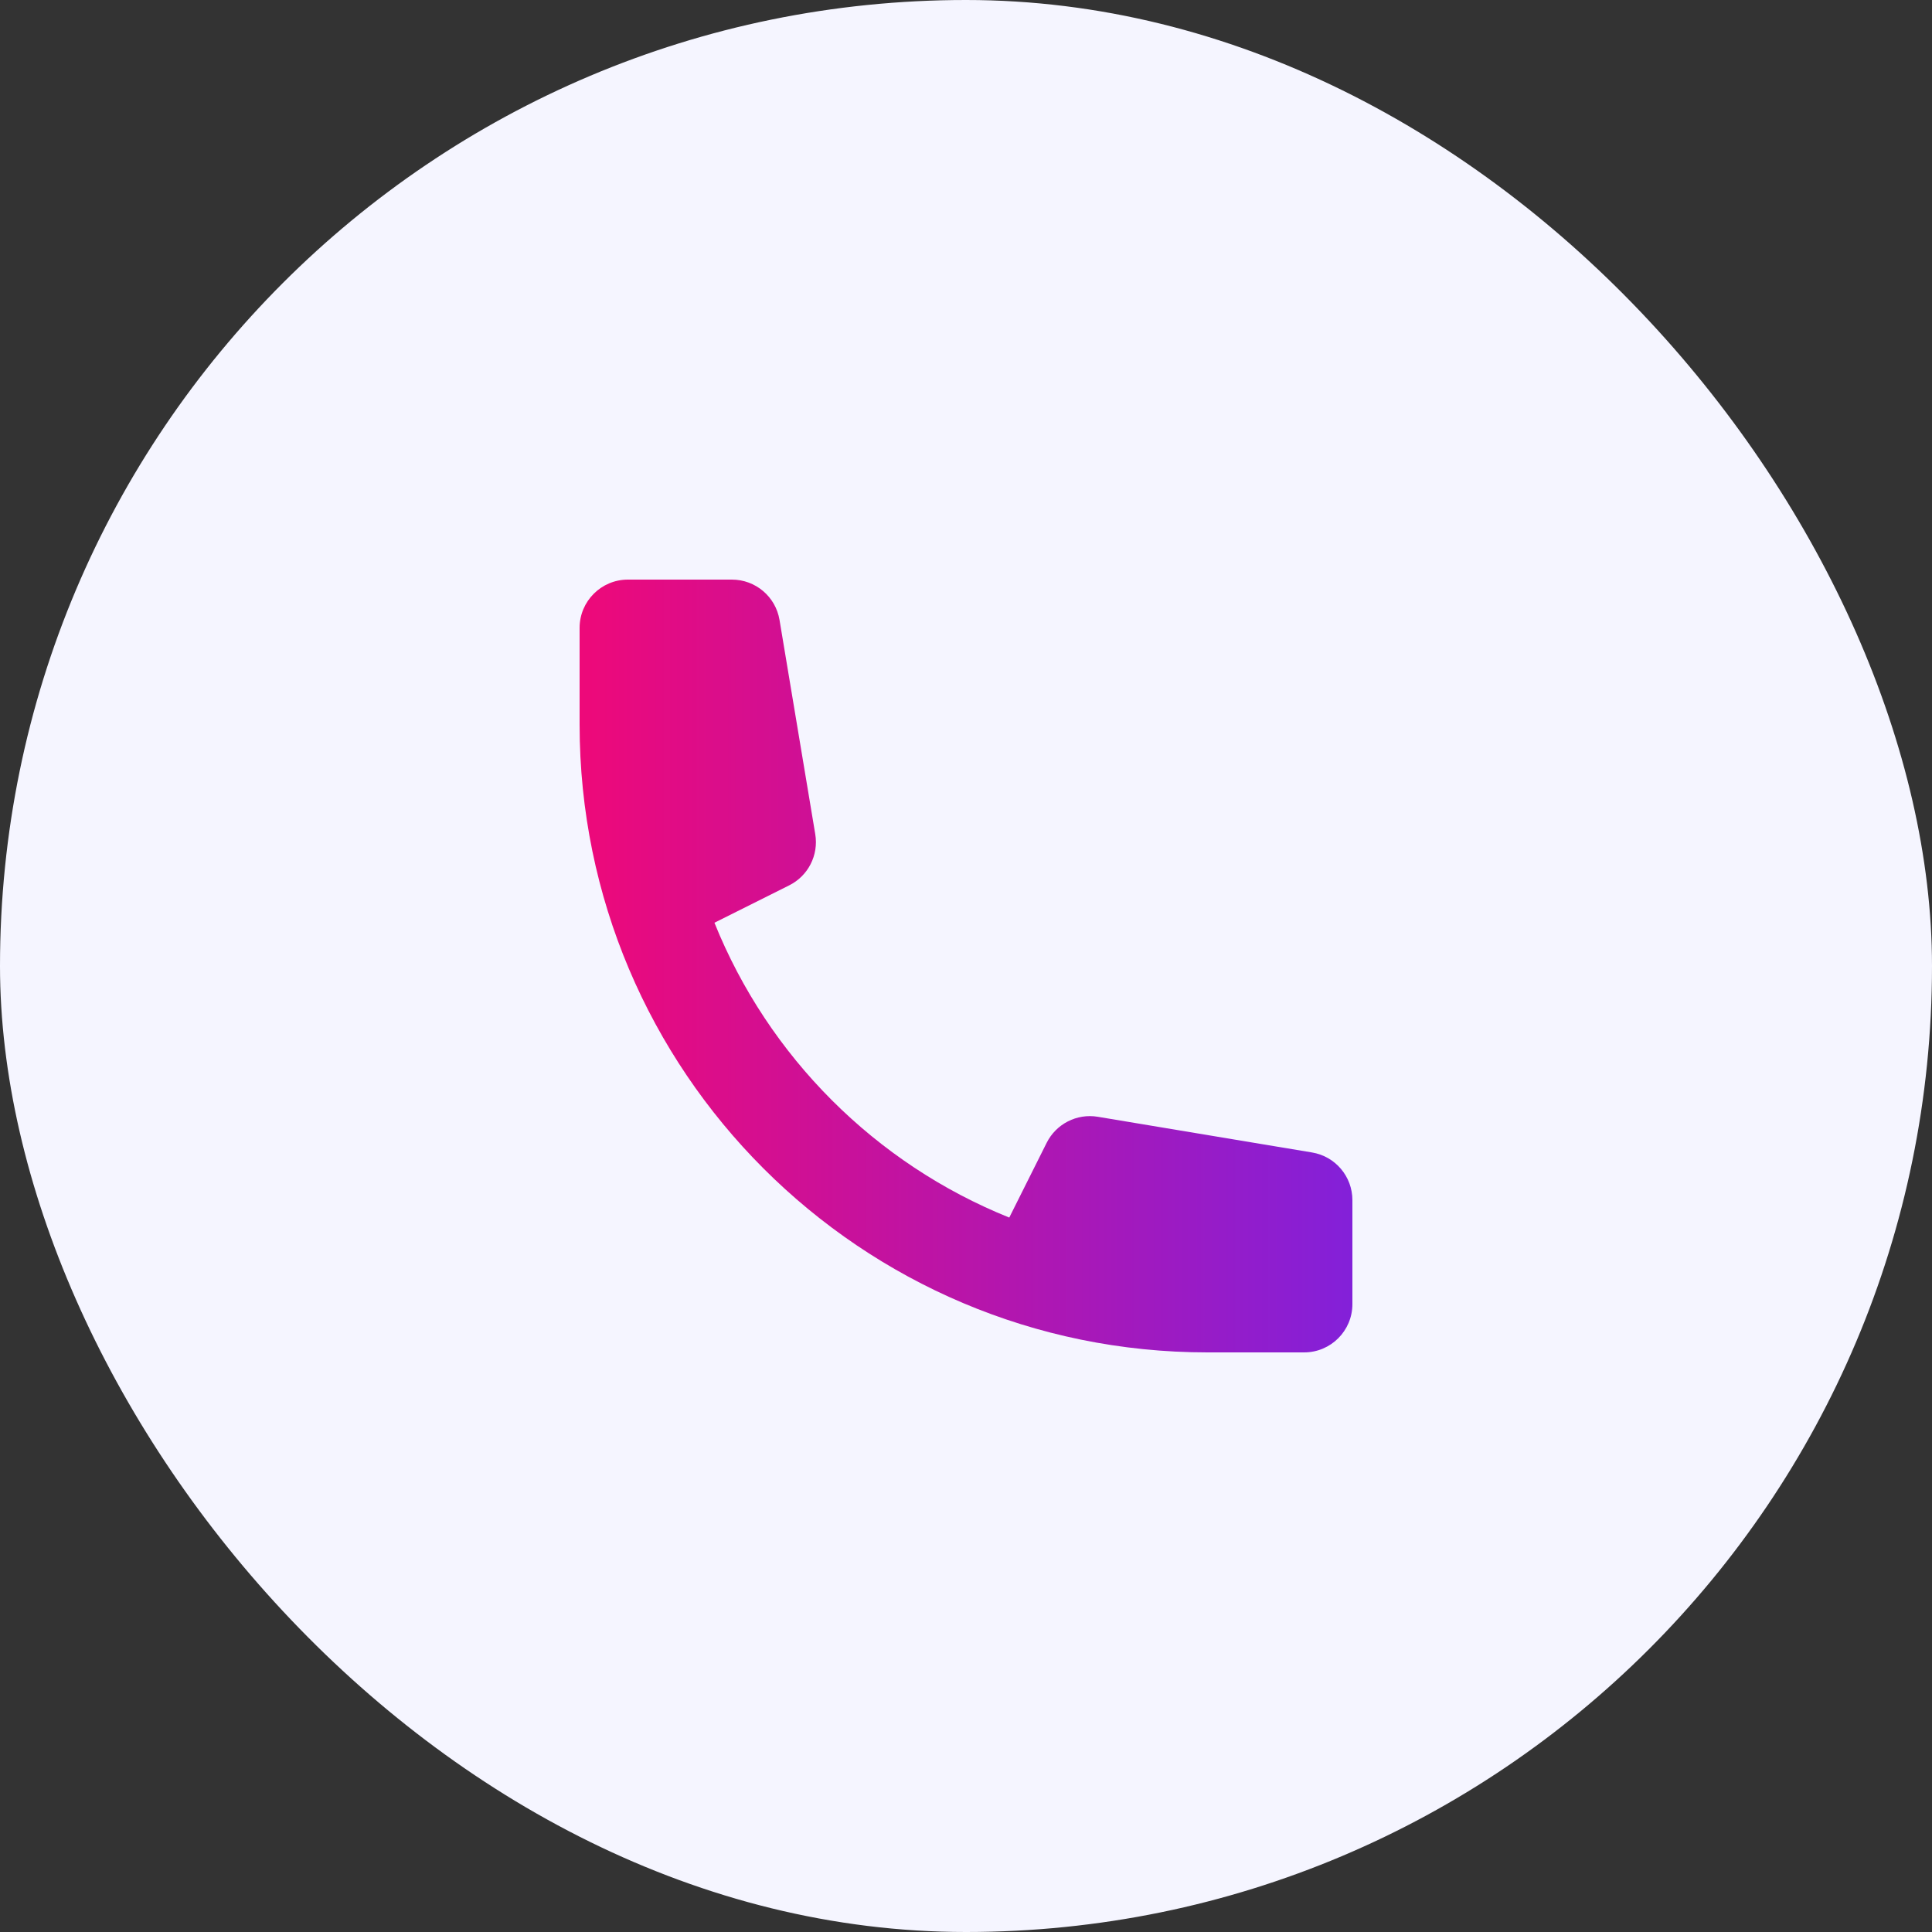
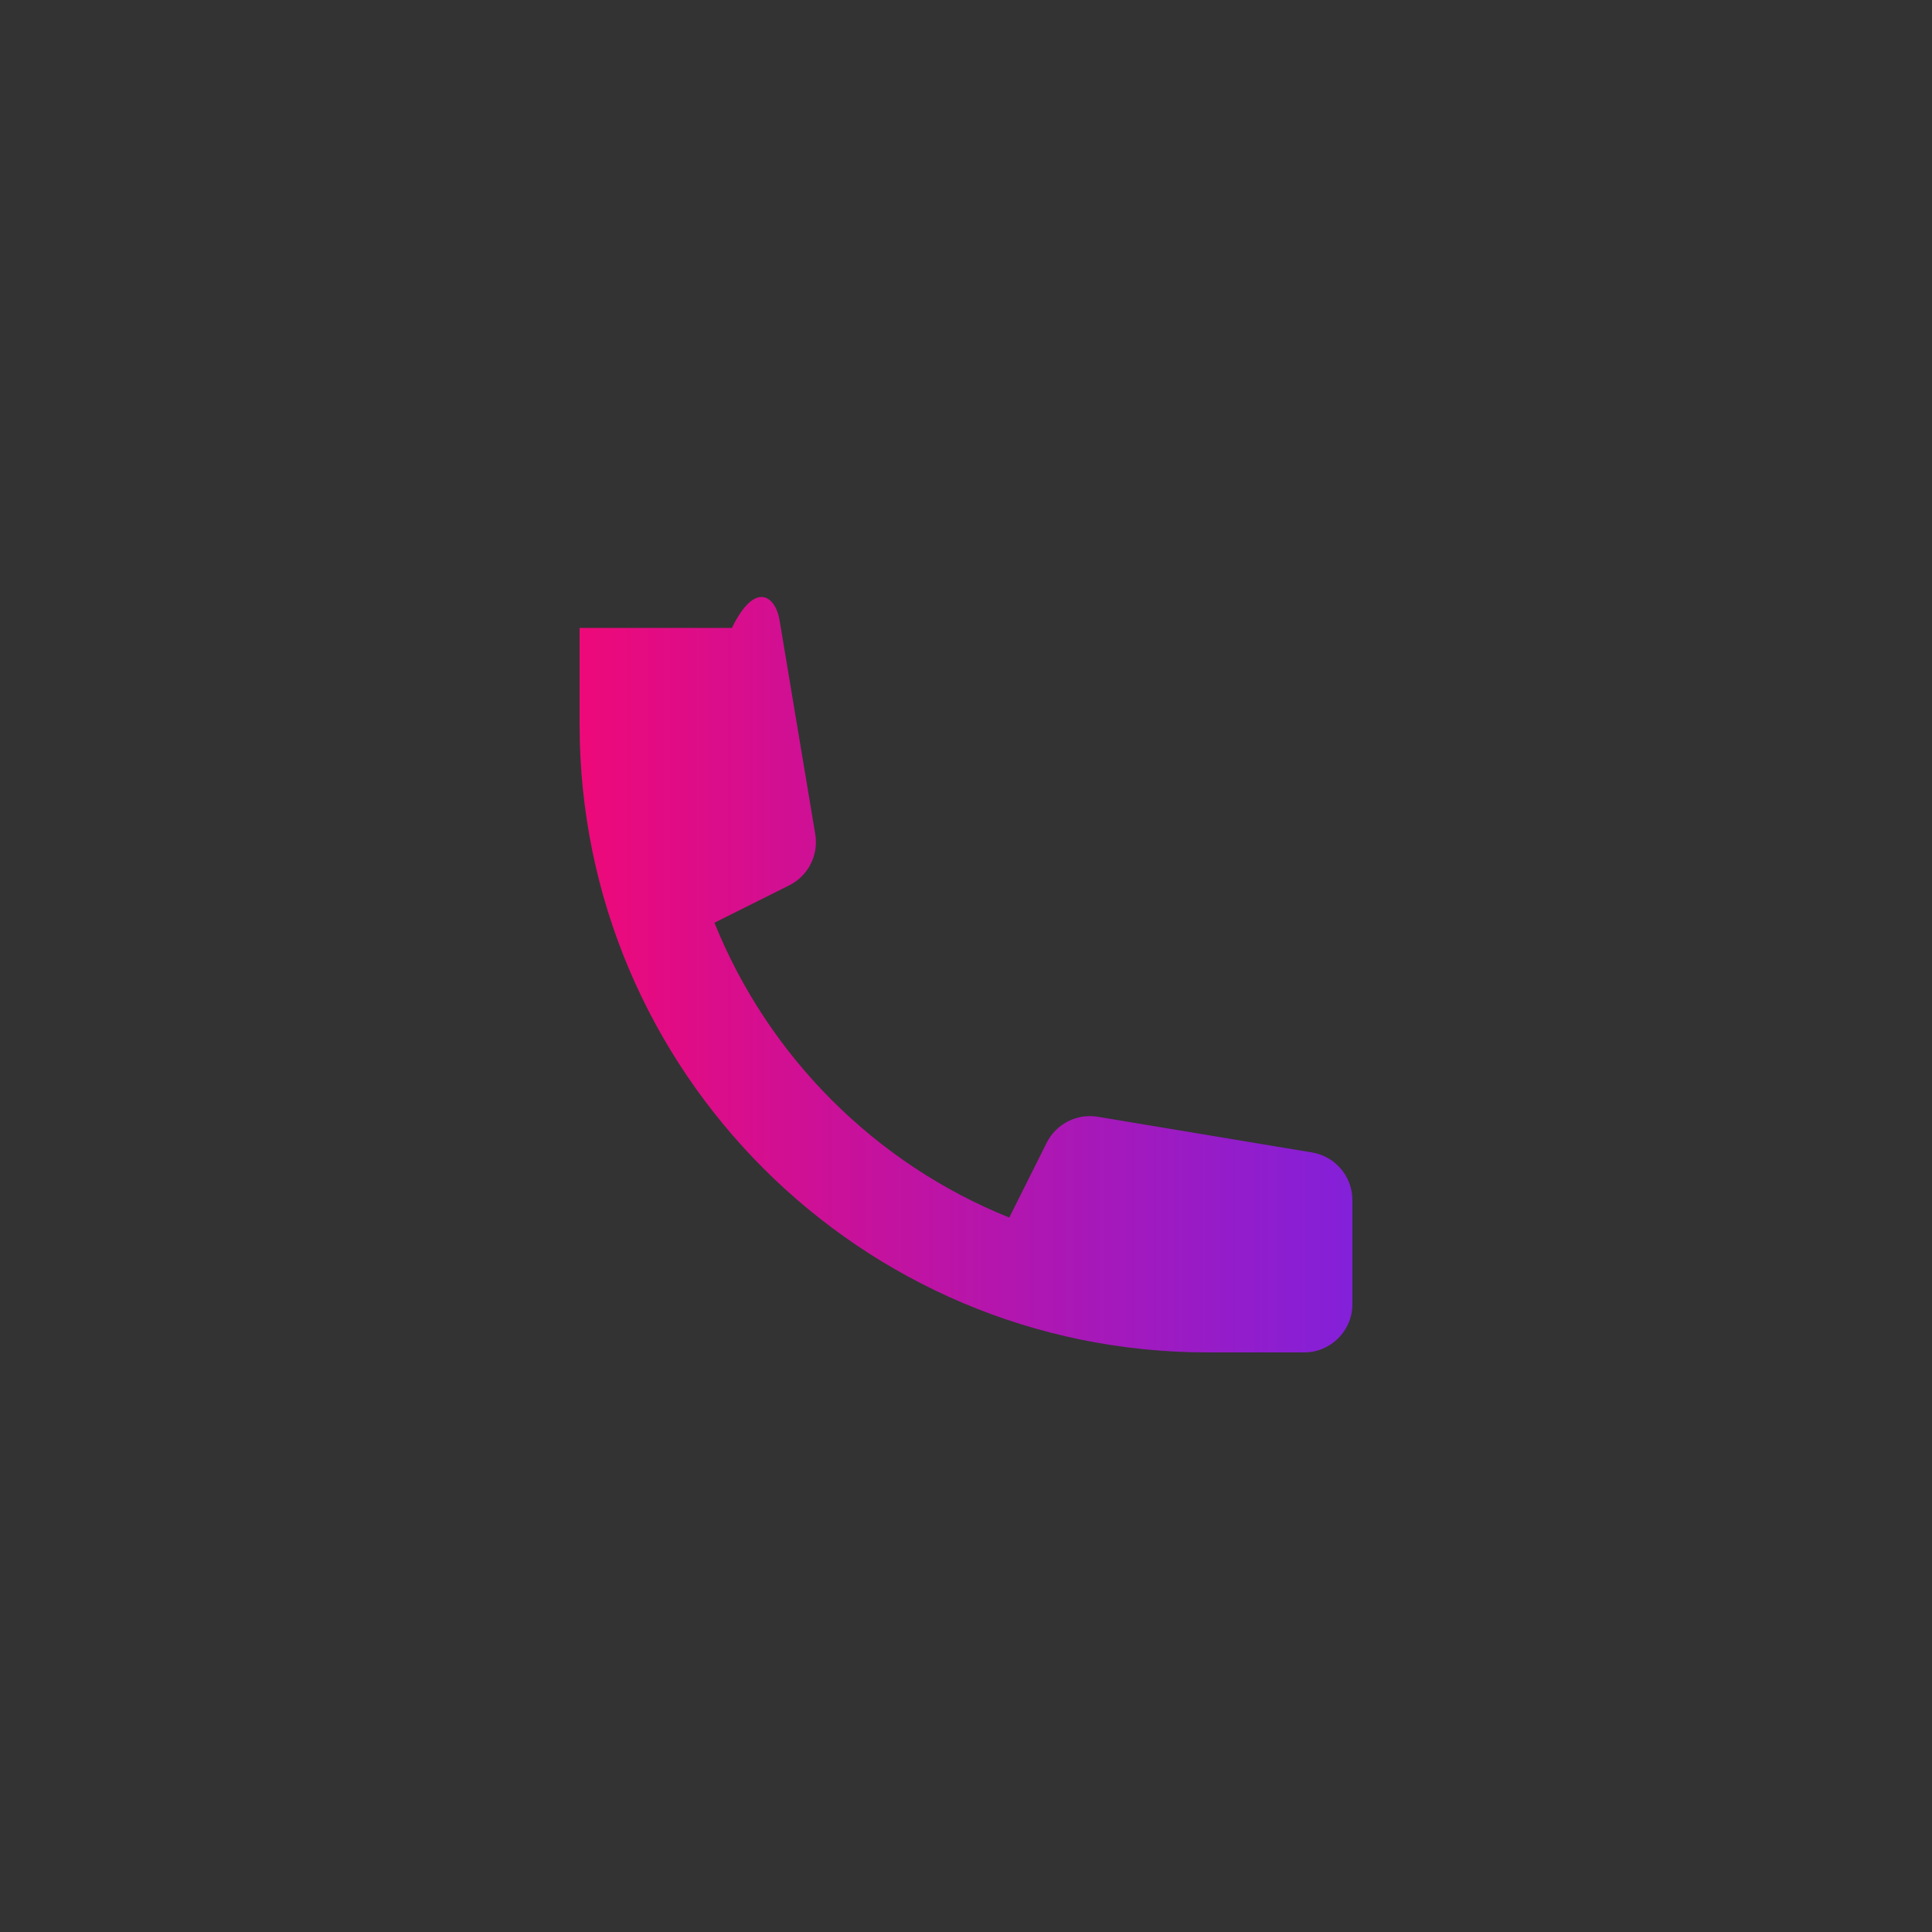
<svg xmlns="http://www.w3.org/2000/svg" width="48" height="48" viewBox="0 0 48 48" fill="none">
  <rect x="0" y="0" width="48" height="48" fill="#333333" stroke="none" />
  <g style="mix-blend-mode:multiply">
-     <rect width="48" height="48" rx="24" fill="#F5F5FF" />
-     <path d="M14.4 15.6C14.4 14.937 14.938 14.4 15.6 14.4H18.184C18.77 14.4 19.271 14.824 19.367 15.403L20.255 20.726C20.341 21.245 20.079 21.761 19.608 21.996L17.75 22.925C19.09 26.254 21.746 28.911 25.075 30.25L26.004 28.393C26.24 27.922 26.755 27.659 27.275 27.746L32.598 28.633C33.176 28.729 33.6 29.23 33.6 29.817V32.4C33.6 33.063 33.063 33.6 32.4 33.6H30C21.385 33.6 14.4 26.616 14.4 18V15.6Z" fill="url(#paint0_linear_2149_18868)" />
+     <path d="M14.4 15.6H18.184C18.77 14.4 19.271 14.824 19.367 15.403L20.255 20.726C20.341 21.245 20.079 21.761 19.608 21.996L17.75 22.925C19.09 26.254 21.746 28.911 25.075 30.25L26.004 28.393C26.24 27.922 26.755 27.659 27.275 27.746L32.598 28.633C33.176 28.729 33.6 29.23 33.6 29.817V32.4C33.6 33.063 33.063 33.6 32.4 33.6H30C21.385 33.6 14.4 26.616 14.4 18V15.6Z" fill="url(#paint0_linear_2149_18868)" />
  </g>
  <defs>
    <linearGradient id="paint0_linear_2149_18868" x1="14.4" y1="33.6" x2="33.6" y2="33.6" gradientUnits="userSpaceOnUse">
      <stop stop-color="#EE0979" />
      <stop offset="1" stop-color="#8320D9" />
    </linearGradient>
  </defs>
</svg>